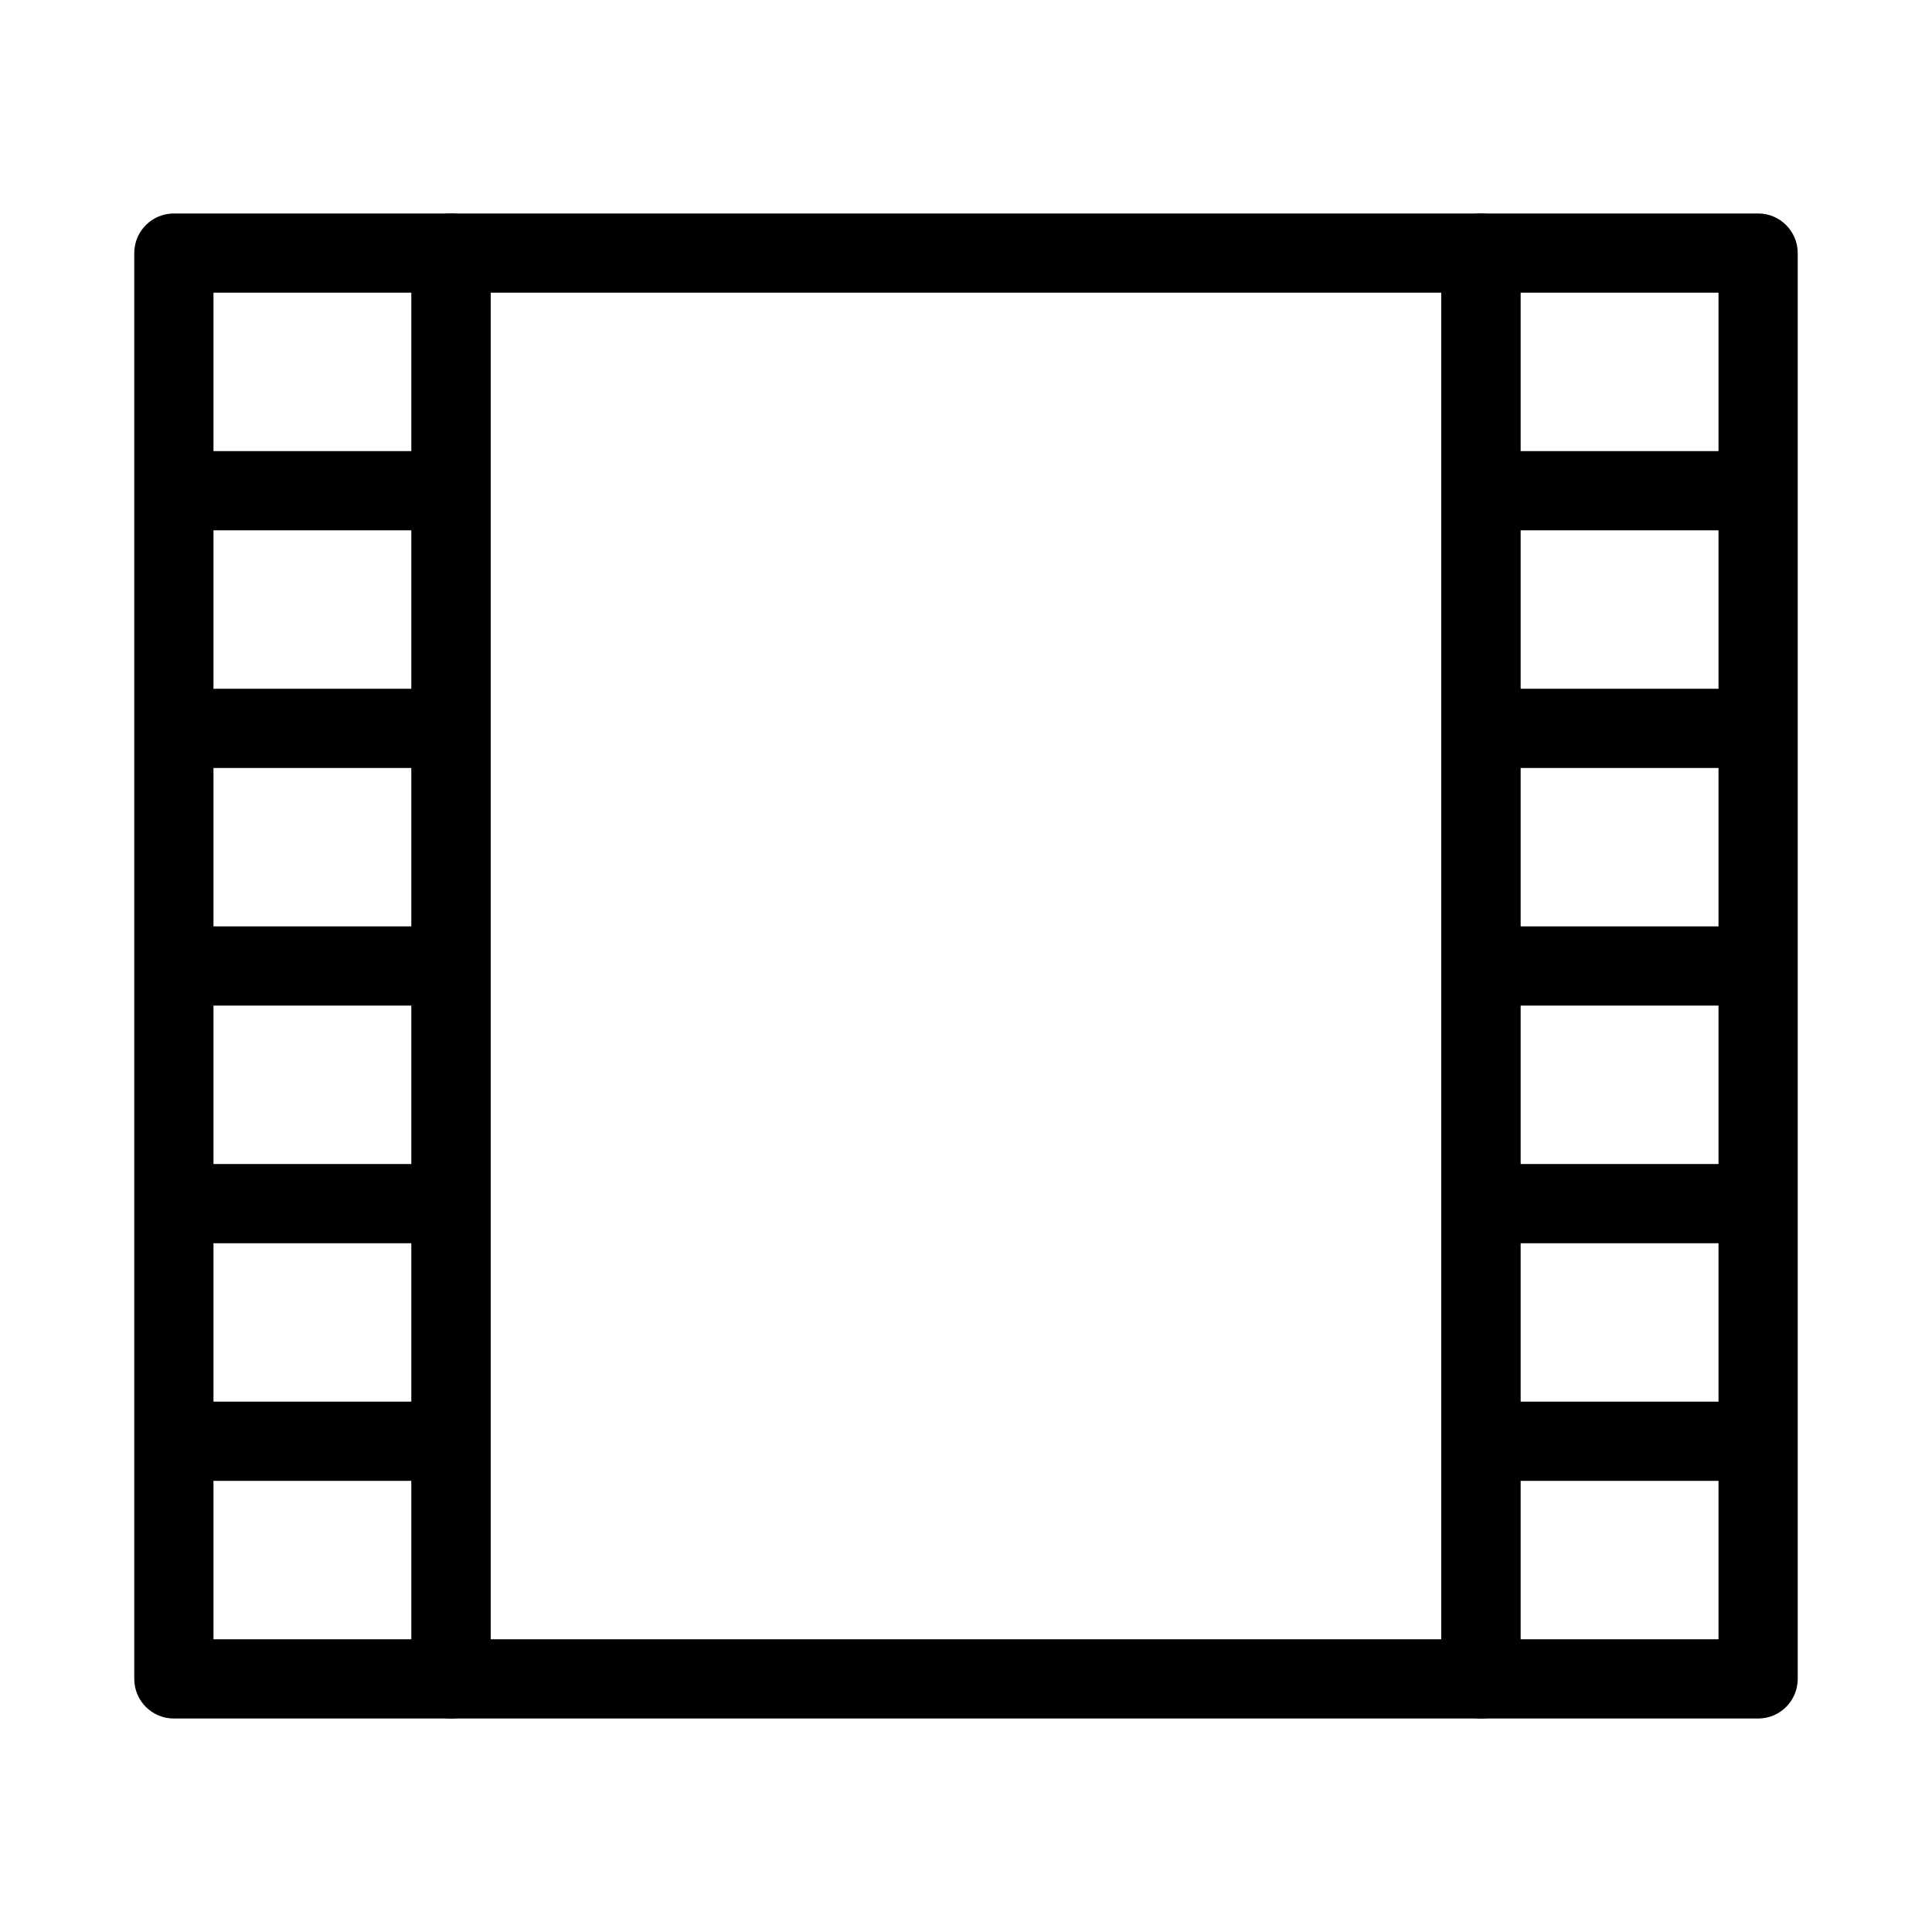
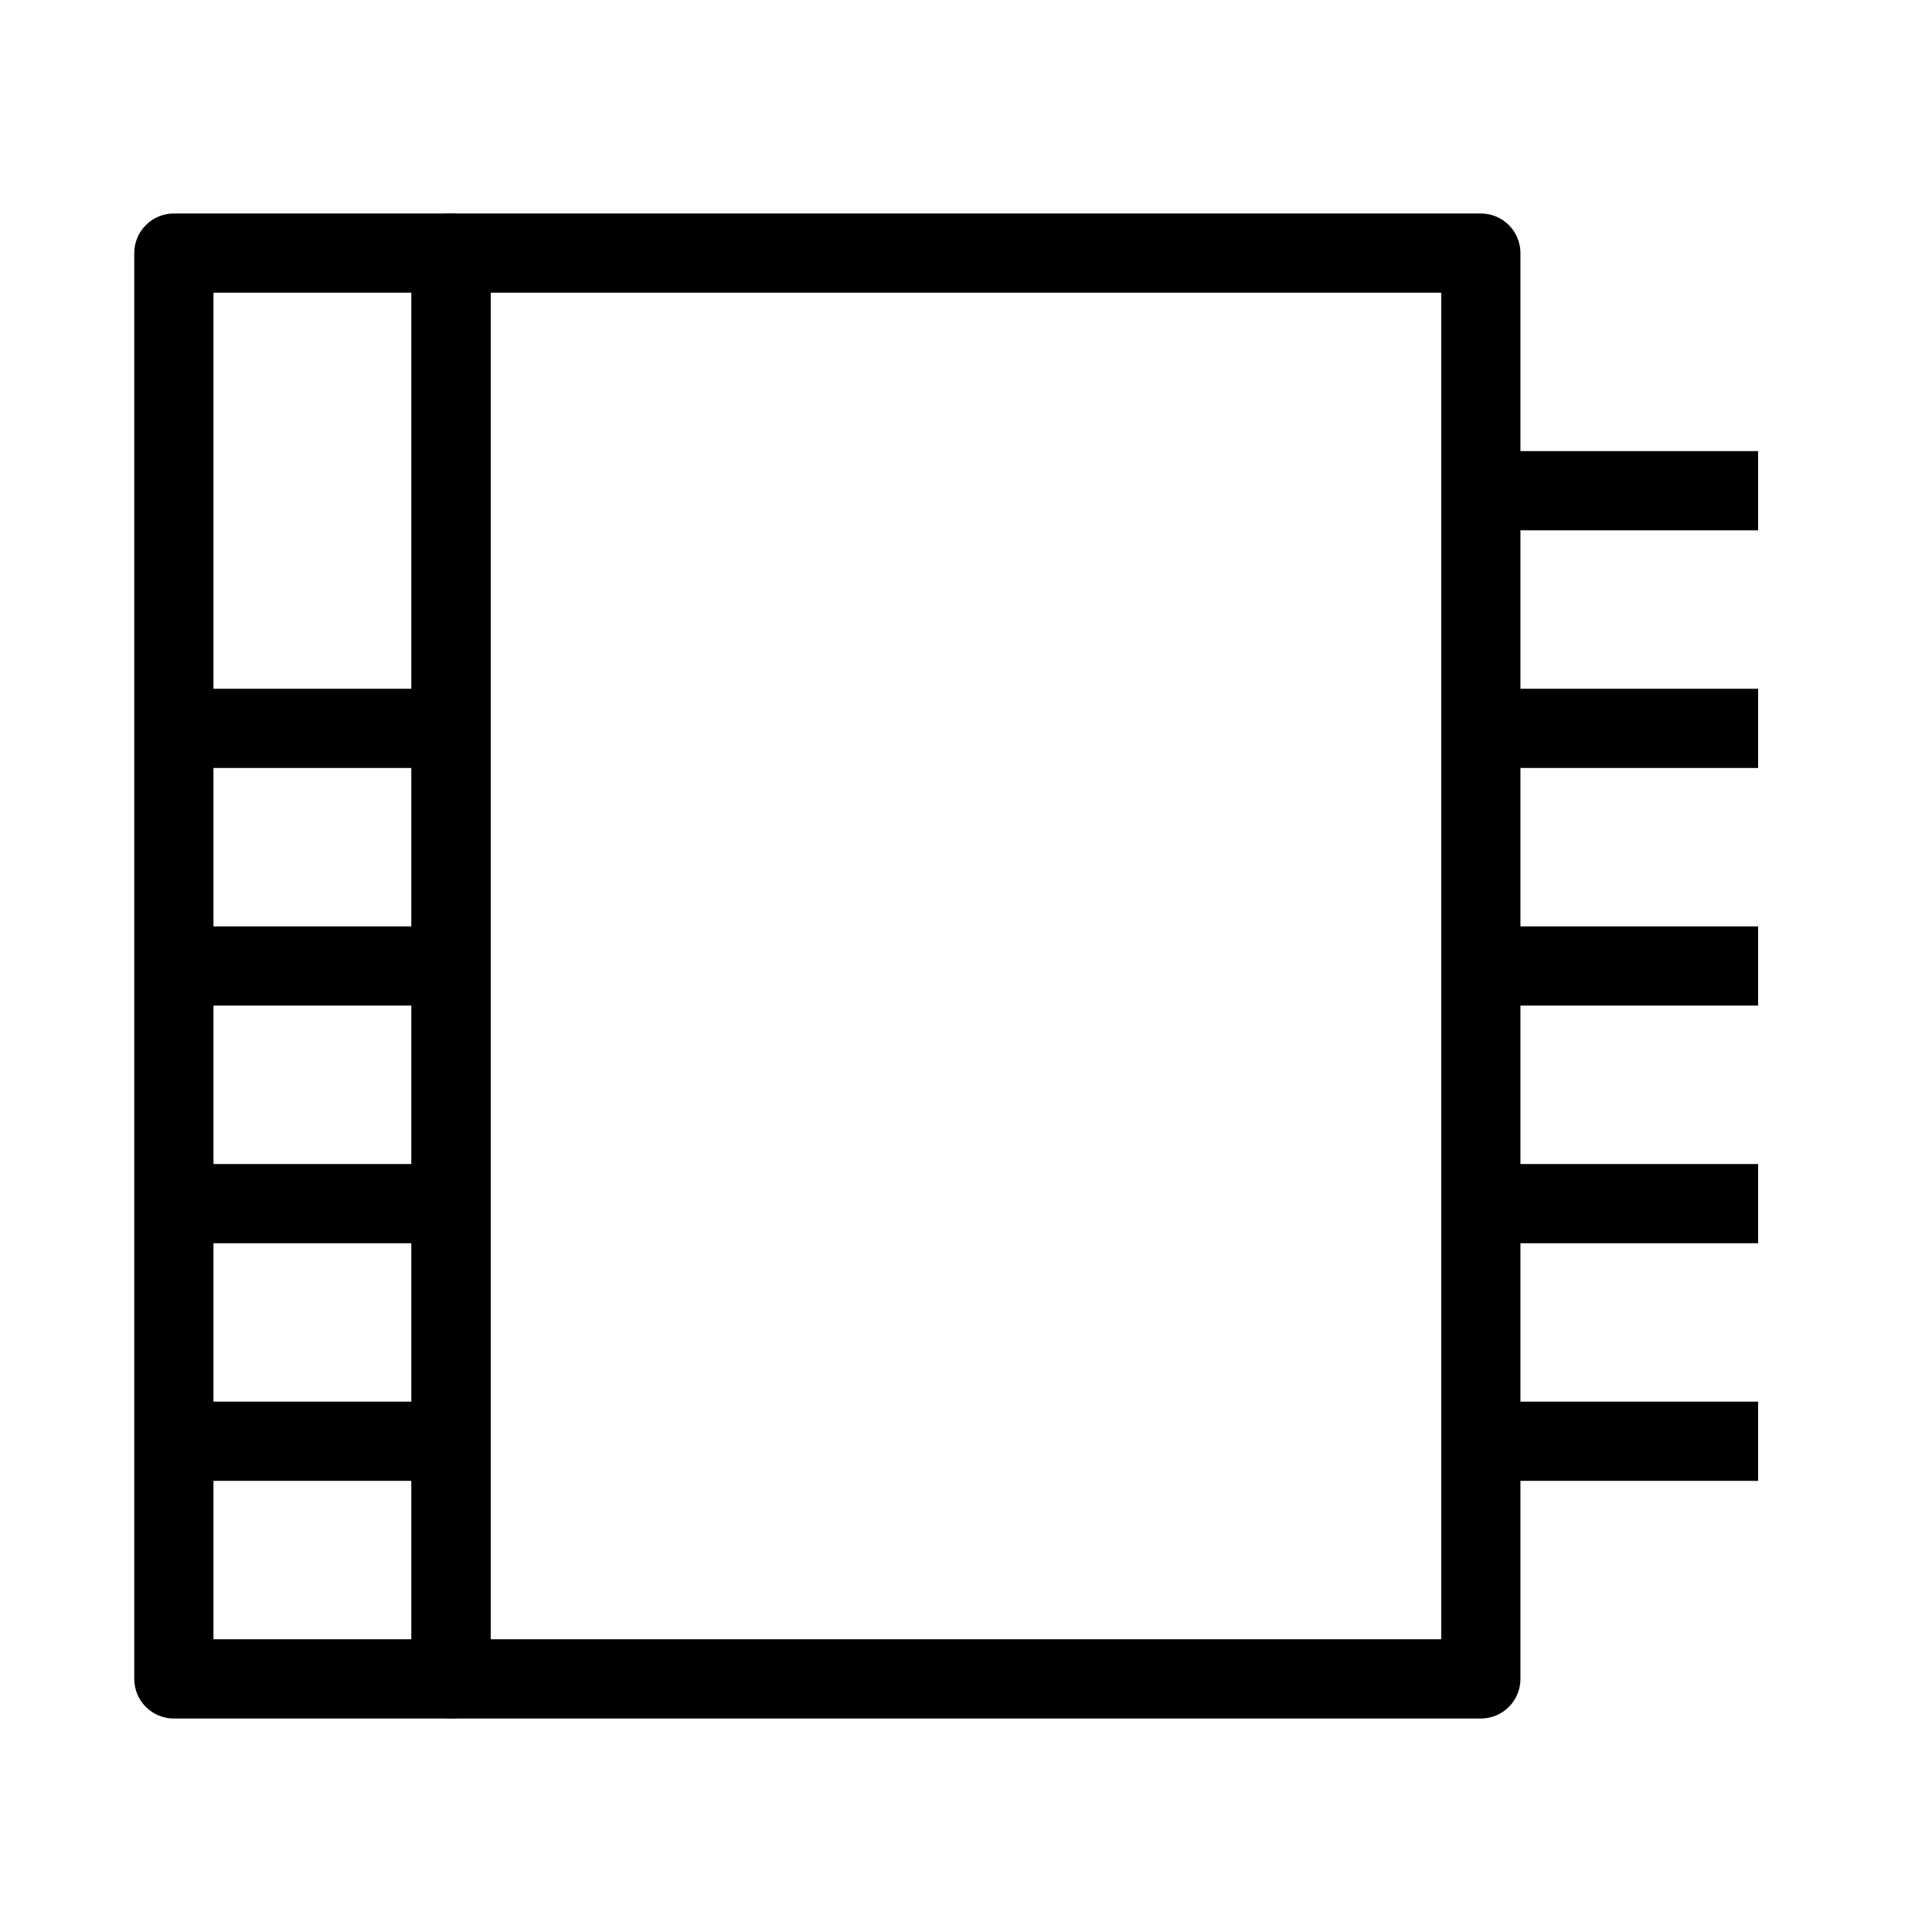
<svg xmlns="http://www.w3.org/2000/svg" fill="#000000" width="800px" height="800px" version="1.1" viewBox="144 144 512 512">
  <g fill-rule="evenodd">
    <path d="m253.05 211.07c0-5.797 4.699-10.496 10.496-10.496h272.89c5.797 0 10.496 4.699 10.496 10.496v377.86c0 5.797-4.699 10.496-10.496 10.496h-272.89c-5.797 0-10.496-4.699-10.496-10.496zm20.992 10.496v356.86h251.9v-356.86z" />
    <path d="m179.58 211.07c0-5.797 4.699-10.496 10.496-10.496h73.473c5.797 0 10.496 4.699 10.496 10.496v377.86c0 5.797-4.699 10.496-10.496 10.496h-73.473c-5.797 0-10.496-4.699-10.496-10.496zm20.992 10.496v356.86h52.48v-356.86z" />
-     <path d="m525.95 211.07c0-5.797 4.703-10.496 10.496-10.496h73.473c5.797 0 10.496 4.699 10.496 10.496v377.86c0 5.797-4.699 10.496-10.496 10.496h-73.473c-5.793 0-10.496-4.699-10.496-10.496zm20.992 10.496v356.86h52.48v-356.86z" />
-     <path d="m190.08 263.55h73.473v20.992h-73.473z" />
+     <path d="m190.08 263.55h73.473h-73.473z" />
    <path d="m190.08 326.53h73.473v20.992h-73.473z" />
    <path d="m190.08 389.5h73.473v20.992h-73.473z" />
    <path d="m190.08 452.48h73.473v20.992h-73.473z" />
    <path d="m190.08 515.45h73.473v20.992h-73.473z" />
    <path d="m536.45 263.55h73.473v20.992h-73.473z" />
    <path d="m536.45 326.53h73.473v20.992h-73.473z" />
    <path d="m536.45 389.5h73.473v20.992h-73.473z" />
    <path d="m536.45 452.48h73.473v20.992h-73.473z" />
    <path d="m536.45 515.45h73.473v20.992h-73.473z" />
  </g>
</svg>